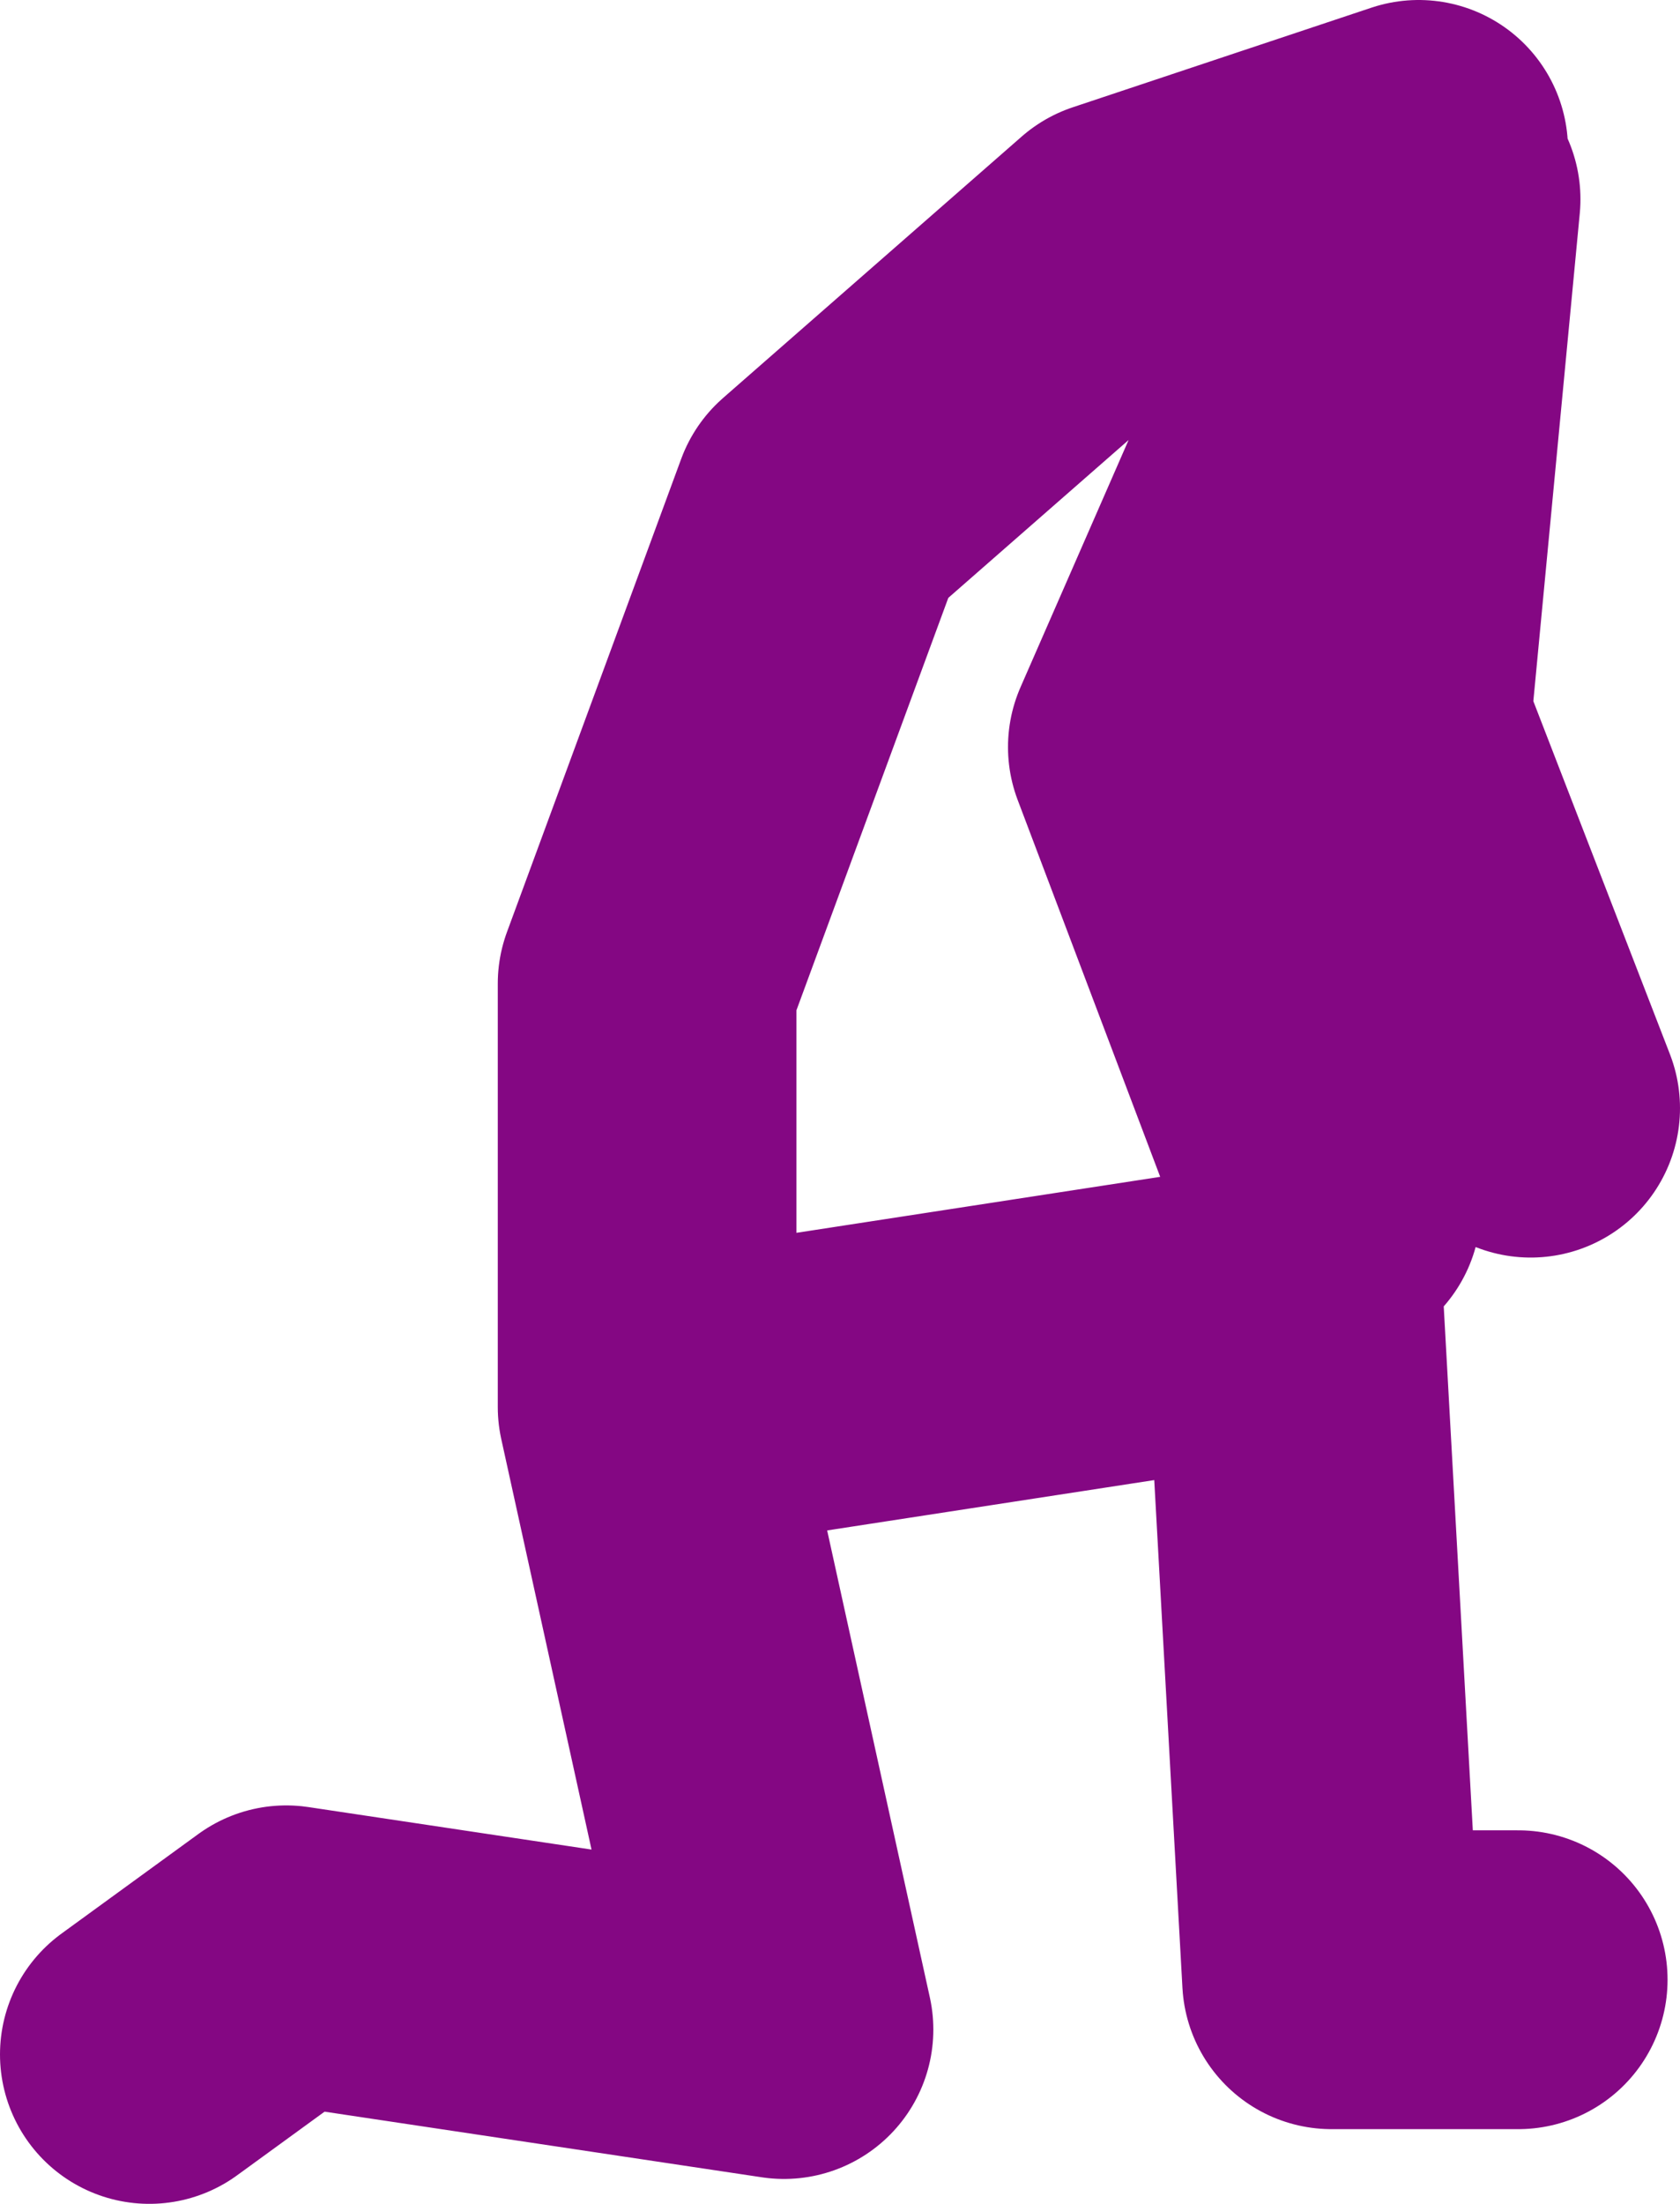
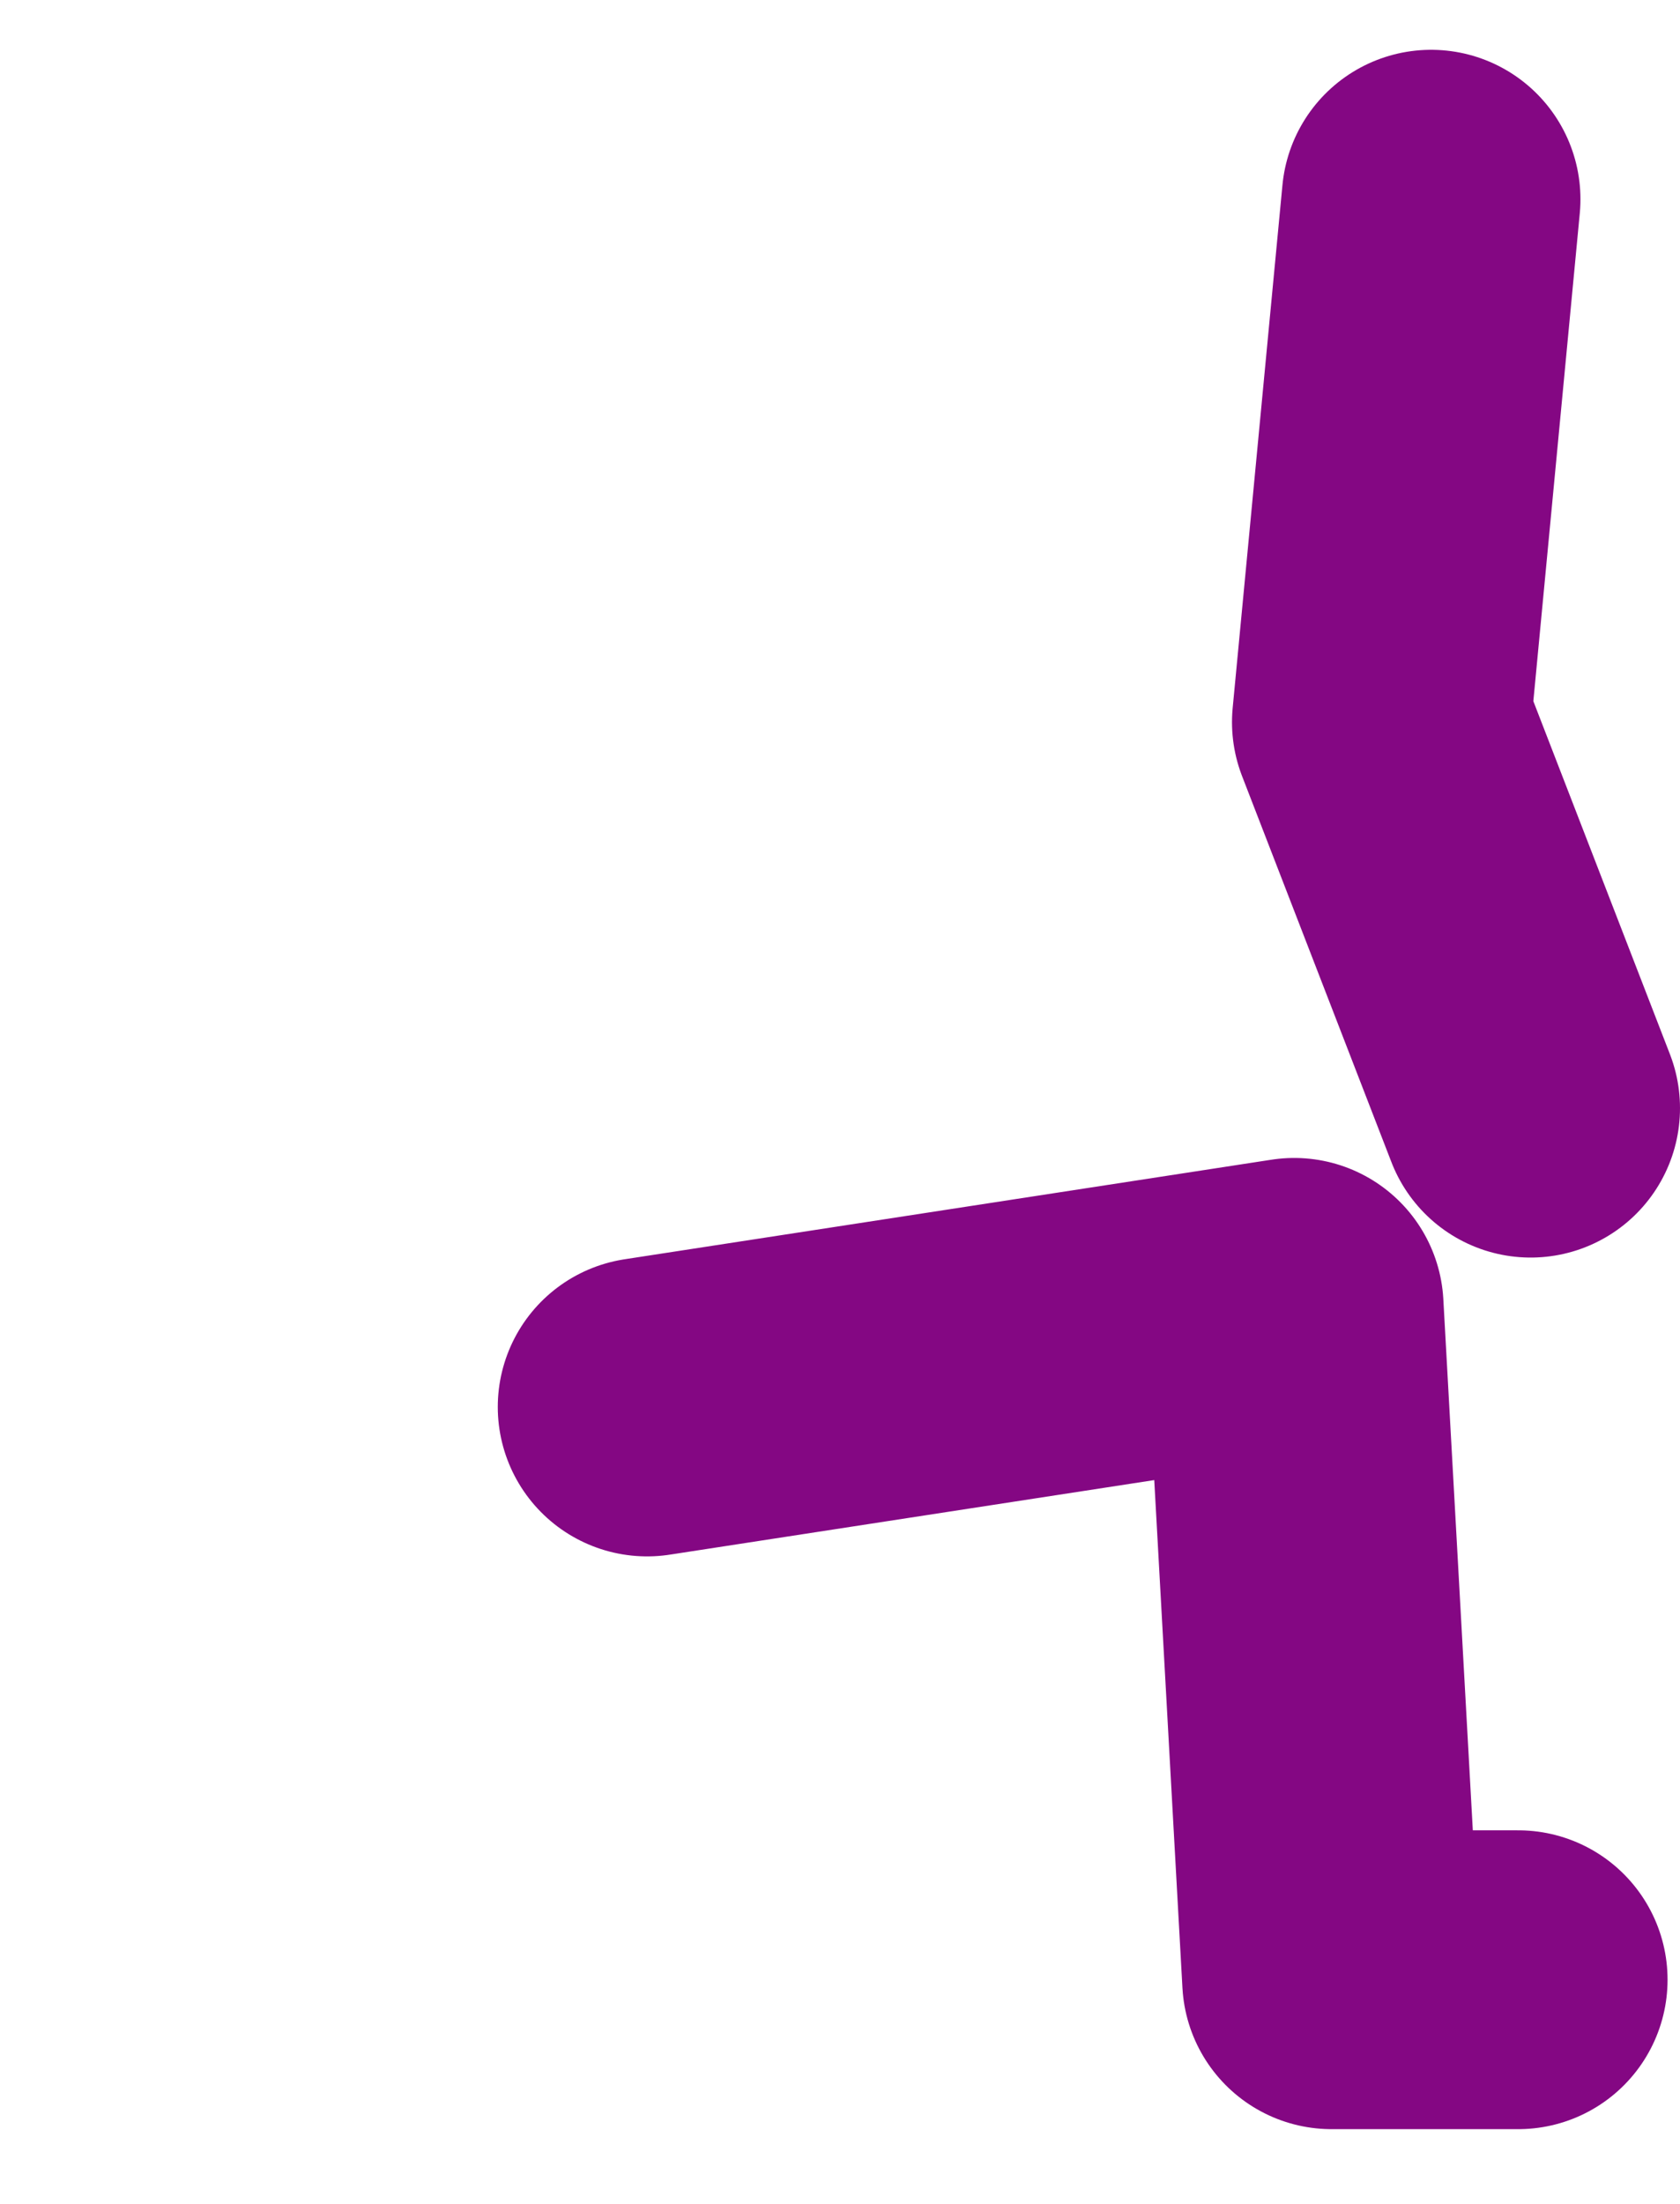
<svg xmlns="http://www.w3.org/2000/svg" height="44.25px" width="33.75px">
  <g transform="matrix(1.0, 0.0, 0.0, 1.0, 37.25, 11.4)">
-     <path d="M-34.25 29.85 L-31.5 27.85 -21.5 29.35 -24.25 16.85 -24.25 8.35 -20.75 -1.15 -14.75 -6.4 -8.75 -8.4 -14.0 3.6 -10.5 12.85 M-8.5 -7.4 L-9.5 3.1 -6.5 10.85 M-6.75 28.35 L-10.5 28.35 -11.25 14.85 -24.25 16.85" fill="none" stroke="#840783" stroke-linecap="round" stroke-linejoin="round" stroke-width="6.0" />
+     <path d="M-34.25 29.85 M-8.5 -7.4 L-9.5 3.1 -6.5 10.85 M-6.75 28.35 L-10.5 28.35 -11.25 14.85 -24.25 16.85" fill="none" stroke="#840783" stroke-linecap="round" stroke-linejoin="round" stroke-width="6.0" />
  </g>
</svg>